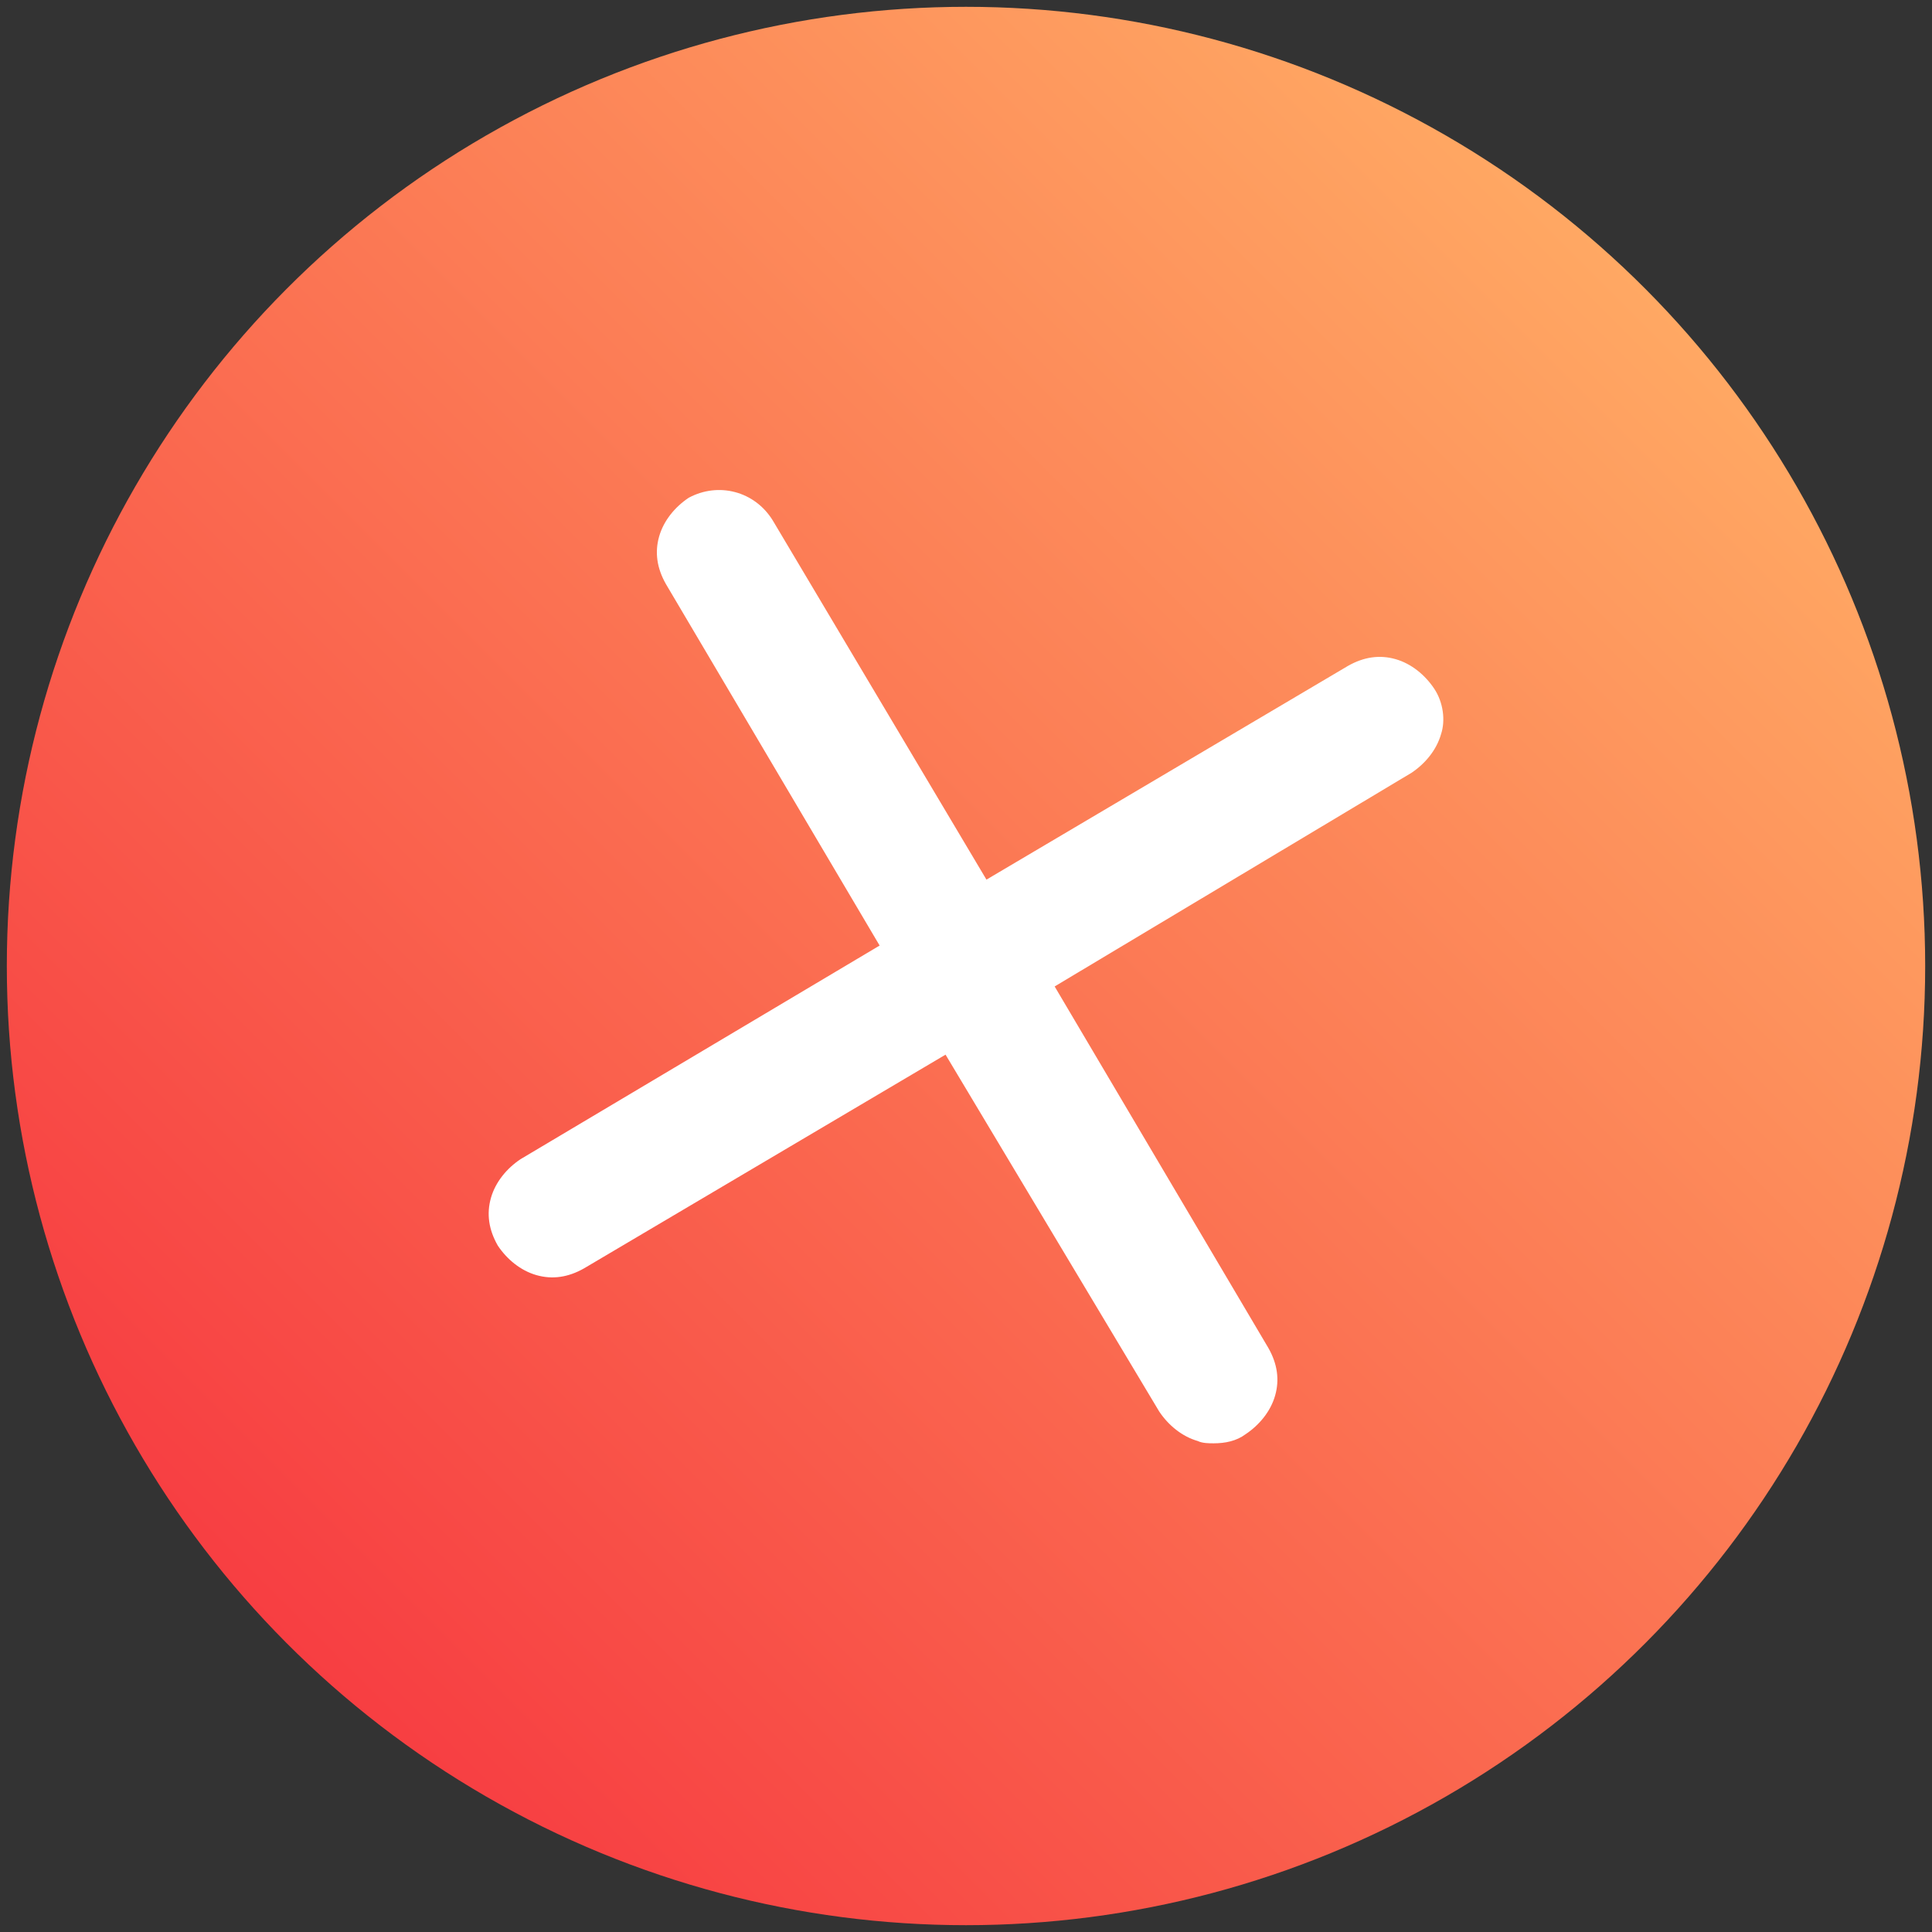
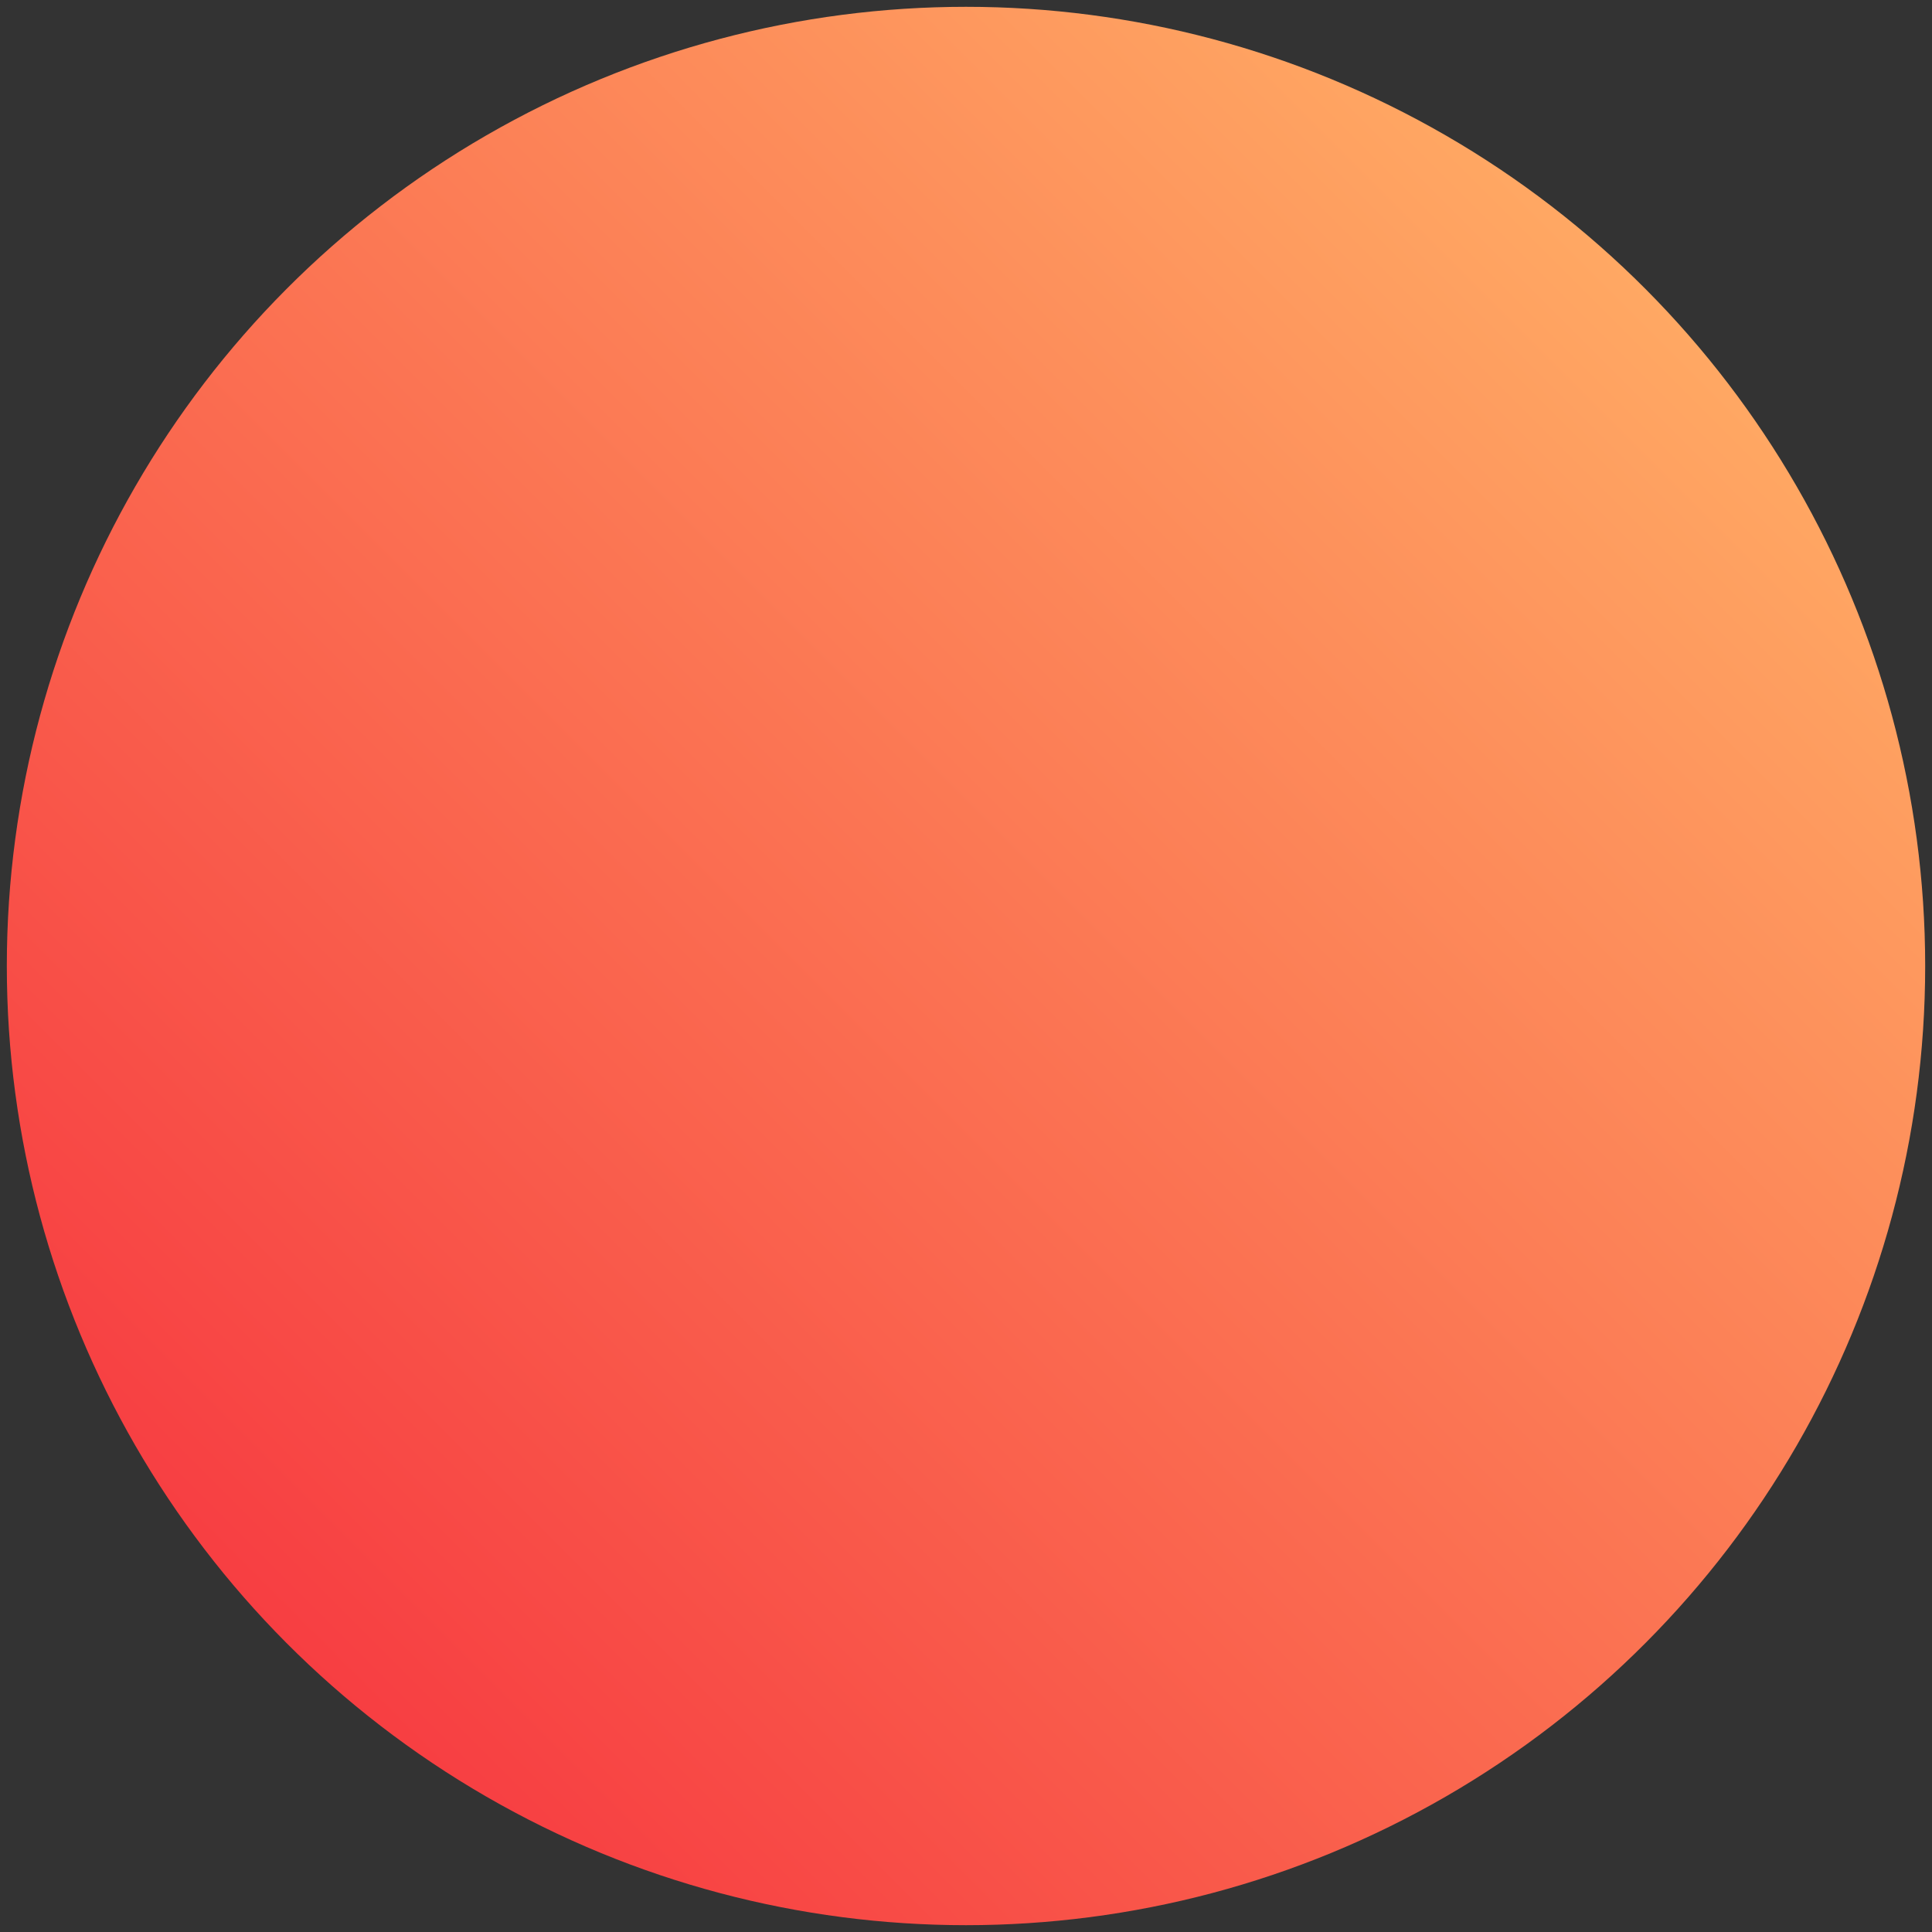
<svg xmlns="http://www.w3.org/2000/svg" version="1.2" baseProfile="tiny" id="Layer_1" x="0px" y="0px" viewBox="0 0 85 85" xml:space="preserve">
  <rect x="0" y="0" width="85" height="85" fill="#333333" stroke="none" />
  <g>
    <linearGradient id="SVGID_1_" gradientUnits="userSpaceOnUse" x1="12.638" y1="72.362" x2="72.362" y2="12.638">
      <stop offset="0" style="stop-color:#F73E42" />
      <stop offset="1" style="stop-color:#FFA863" />
    </linearGradient>
    <circle fill="url(#SVGID_1_)" cx="42.5" cy="42.5" r="42.2" />
-     <path fill="#FFFFFF" d="M63.1,30.3c-0.4-0.6-1-1.1-1.7-1.3c-0.7-0.2-1.4-0.1-2.1,0.3l-15.9,9.4L34,22.9c-0.8-1.3-2.4-1.7-3.7-1   c-0.6,0.4-1.1,1-1.3,1.7c-0.2,0.7-0.1,1.4,0.3,2.1l9.4,15.9L22.9,51c-0.6,0.4-1.1,1-1.3,1.7c-0.2,0.7-0.1,1.4,0.3,2.1   c0.4,0.6,1,1.1,1.7,1.3c0.7,0.2,1.4,0.1,2.1-0.3l15.9-9.4L51,62.1c0.4,0.6,1,1.1,1.7,1.3c0.2,0.1,0.5,0.1,0.7,0.1   c0.5,0,1-0.1,1.4-0.4c0.6-0.4,1.1-1,1.3-1.7c0.2-0.7,0.1-1.4-0.3-2.1l-9.4-15.9L62.1,34c0.6-0.4,1.1-1,1.3-1.7   C63.6,31.7,63.5,30.9,63.1,30.3z" />
  </g>
</svg>